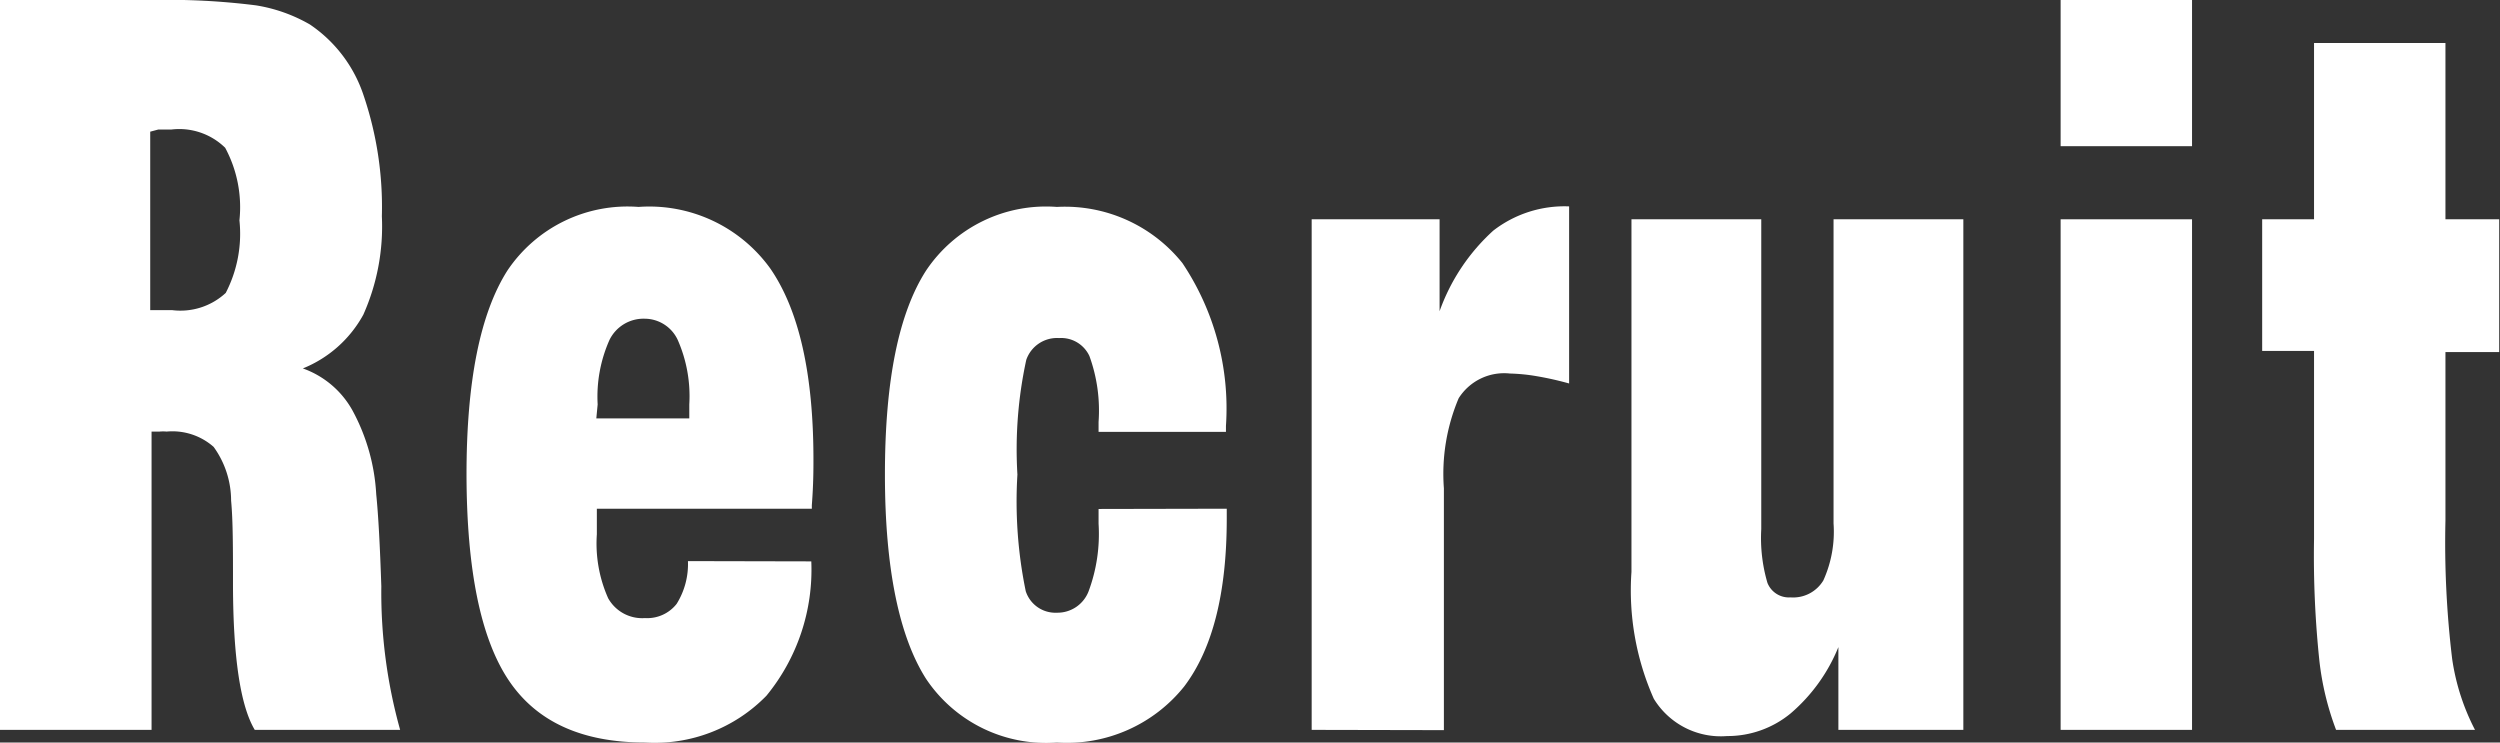
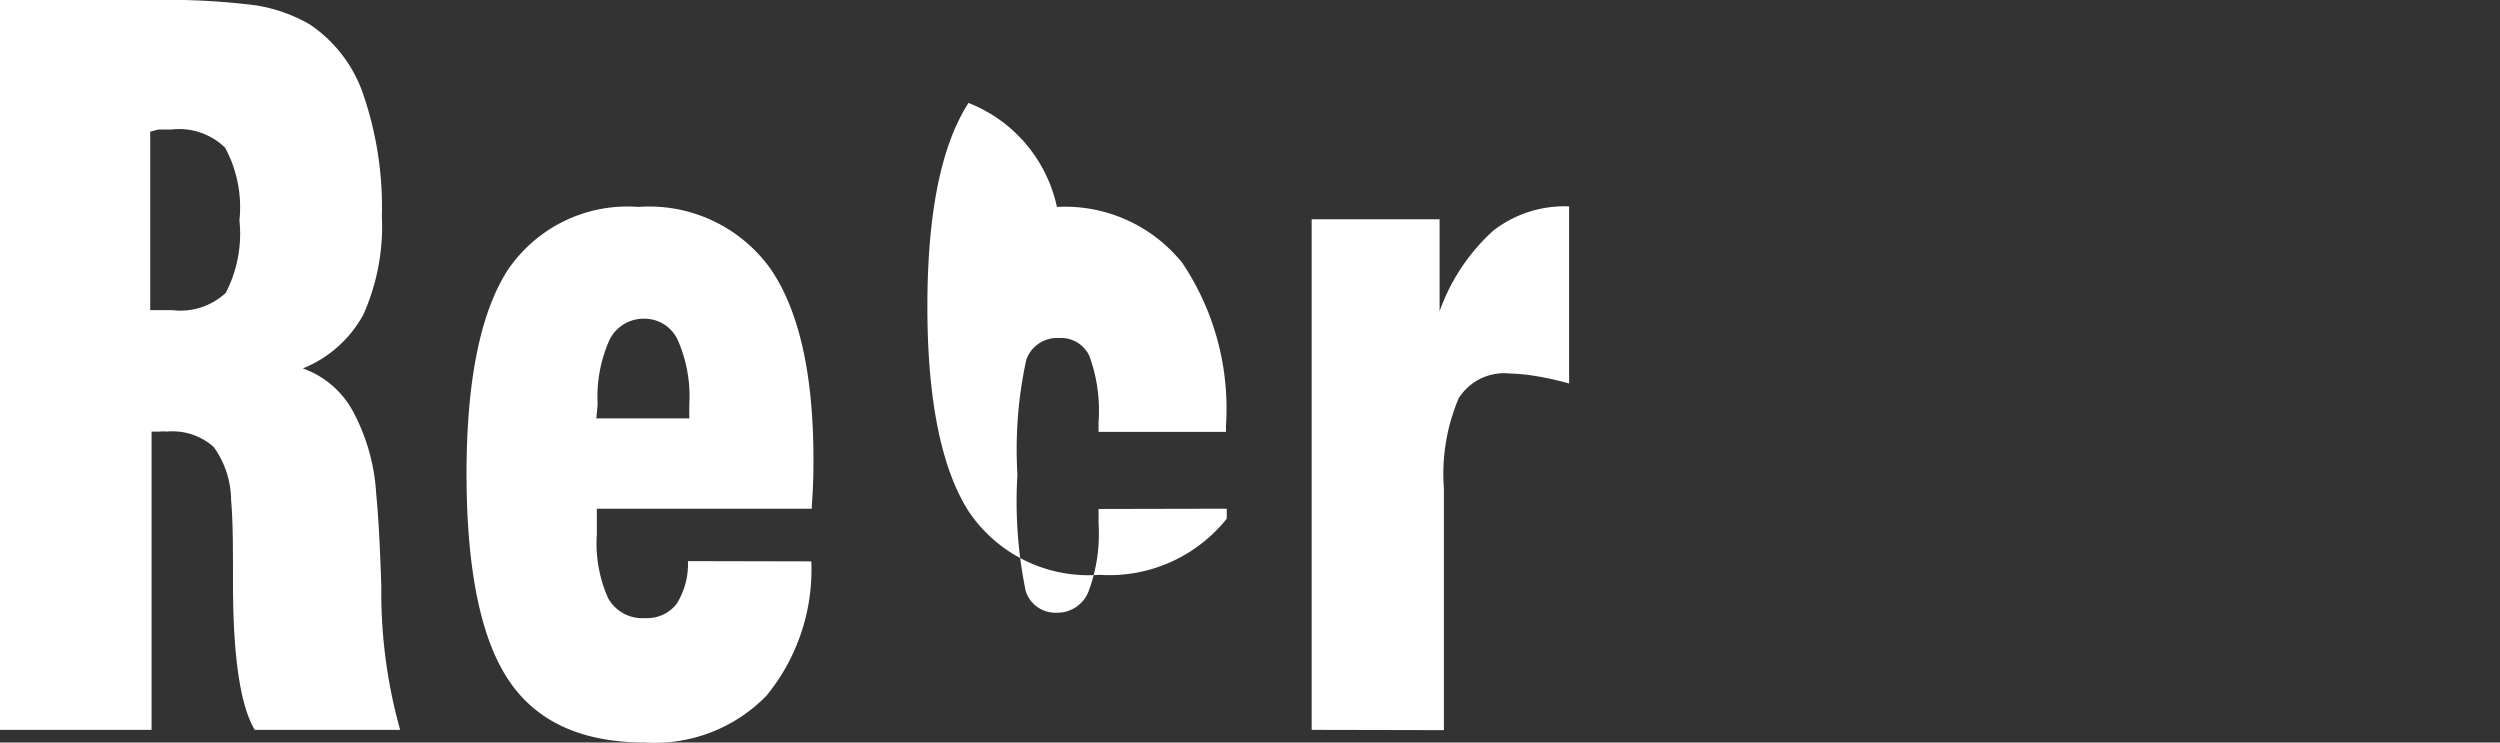
<svg xmlns="http://www.w3.org/2000/svg" viewBox="0 0 93.03 27.63">
  <rect x="0" y="0" width="93.03" height="27.63" fill="#333333" stroke="none" />
  <defs>
    <style>.cls-1{fill:#fff;}</style>
  </defs>
  <title>アセット 1</title>
  <g id="レイヤー_2" data-name="レイヤー 2">
    <g id="レイヤー_1-2" data-name="レイヤー 1">
      <path class="cls-1" d="M0,27.16V0H5.68A26.19,26.19,0,0,1,9.53.2a5.86,5.86,0,0,1,2,.71,5.12,5.12,0,0,1,2,2.64,12.92,12.92,0,0,1,.68,4.5,8.06,8.06,0,0,1-.69,3.66,4.47,4.47,0,0,1-2.25,2,3.42,3.42,0,0,1,1.85,1.57A7.38,7.38,0,0,1,14,18.39c.08.79.14,1.93.19,3.43a19,19,0,0,0,.7,5.34H9.48q-.8-1.34-.81-5.38c0-1.36,0-2.41-.07-3.15a3.42,3.42,0,0,0-.65-2,2.32,2.32,0,0,0-1.75-.57,1.38,1.38,0,0,0-.26,0l-.3,0V27.16ZM5.59,4.9v6.64l.33,0H6.4a2.48,2.48,0,0,0,2-.64,4.78,4.78,0,0,0,.51-2.7,4.67,4.67,0,0,0-.53-2.7,2.44,2.44,0,0,0-2-.68H5.89Z" />
      <path class="cls-1" d="M30.19,20.89a7.39,7.39,0,0,1-1.67,5A5.8,5.8,0,0,1,24,27.63q-3.53,0-5.08-2.33t-1.56-7.64c0-3.48.51-6,1.52-7.59A5.38,5.38,0,0,1,23.76,7.7,5.55,5.55,0,0,1,28.67,10q1.6,2.33,1.6,7.1c0,.35,0,.92-.06,1.7l0,.13h-8c0,.11,0,.28,0,.49s0,.36,0,.46a5,5,0,0,0,.42,2.38A1.45,1.45,0,0,0,24,23a1.39,1.39,0,0,0,1.18-.53,2.8,2.8,0,0,0,.42-1.59Zm-8-5.32h3.46v-.52a5.19,5.19,0,0,0-.43-2.4A1.36,1.36,0,0,0,24,11.86a1.41,1.41,0,0,0-1.32.79,5.18,5.18,0,0,0-.44,2.4Z" />
-       <path class="cls-1" d="M45.65,18.93v.37q0,4.15-1.58,6.24a5.59,5.59,0,0,1-4.74,2.09,5.37,5.37,0,0,1-4.87-2.37c-1-1.57-1.53-4.11-1.53-7.6s.51-6,1.53-7.59A5.37,5.37,0,0,1,39.33,7.7,5.6,5.6,0,0,1,44,9.79a9.72,9.72,0,0,1,1.62,6.06v.22H40.88V15.7a5.94,5.94,0,0,0-.34-2.45,1.16,1.16,0,0,0-1.13-.67,1.21,1.21,0,0,0-1.22.81,15.66,15.66,0,0,0-.33,4.27A16.51,16.51,0,0,0,38.17,22a1.16,1.16,0,0,0,1.16.8A1.24,1.24,0,0,0,40.51,22a6.11,6.11,0,0,0,.37-2.51v-.55Z" />
+       <path class="cls-1" d="M45.65,18.93v.37a5.59,5.59,0,0,1-4.74,2.09,5.37,5.37,0,0,1-4.87-2.37c-1-1.57-1.53-4.11-1.53-7.6s.51-6,1.53-7.59A5.37,5.37,0,0,1,39.33,7.7,5.6,5.6,0,0,1,44,9.79a9.72,9.72,0,0,1,1.62,6.06v.22H40.88V15.7a5.94,5.94,0,0,0-.34-2.45,1.16,1.16,0,0,0-1.13-.67,1.21,1.21,0,0,0-1.22.81,15.66,15.66,0,0,0-.33,4.27A16.51,16.51,0,0,0,38.17,22a1.16,1.16,0,0,0,1.16.8A1.24,1.24,0,0,0,40.51,22a6.11,6.11,0,0,0,.37-2.51v-.55Z" />
      <path class="cls-1" d="M48.81,27.16v-19h4.76v3.42a7.39,7.39,0,0,1,2-3,4.33,4.33,0,0,1,2.82-.9v6.59A11.65,11.65,0,0,0,57.19,14a6.73,6.73,0,0,0-1-.1,2,2,0,0,0-1.91.92,7.22,7.22,0,0,0-.55,3.35v9Z" />
-       <path class="cls-1" d="M68.41,27.16V24.08a6.41,6.41,0,0,1-1.78,2.47,3.69,3.69,0,0,1-2.36.84A2.92,2.92,0,0,1,61.54,26a9.93,9.93,0,0,1-.83-4.72V8.16h4.83V19.69a5.92,5.92,0,0,0,.23,2,.86.86,0,0,0,.86.54,1.31,1.31,0,0,0,1.22-.63,4.39,4.39,0,0,0,.38-2.12V8.16h4.83v19Z" />
-       <path class="cls-1" d="M76.68,5.44V0h4.89V5.44Zm0,21.72v-19h4.89v19Z" />
-       <path class="cls-1" d="M86.93,27.16a10.56,10.56,0,0,1-.62-2.56,37.39,37.39,0,0,1-.2-4.54v-7H84.18V8.16h1.93V1.6H91V8.16h2V13.1H91v6.27a36.09,36.09,0,0,0,.25,5.15,8.28,8.28,0,0,0,.85,2.64Z" />
    </g>
  </g>
</svg>